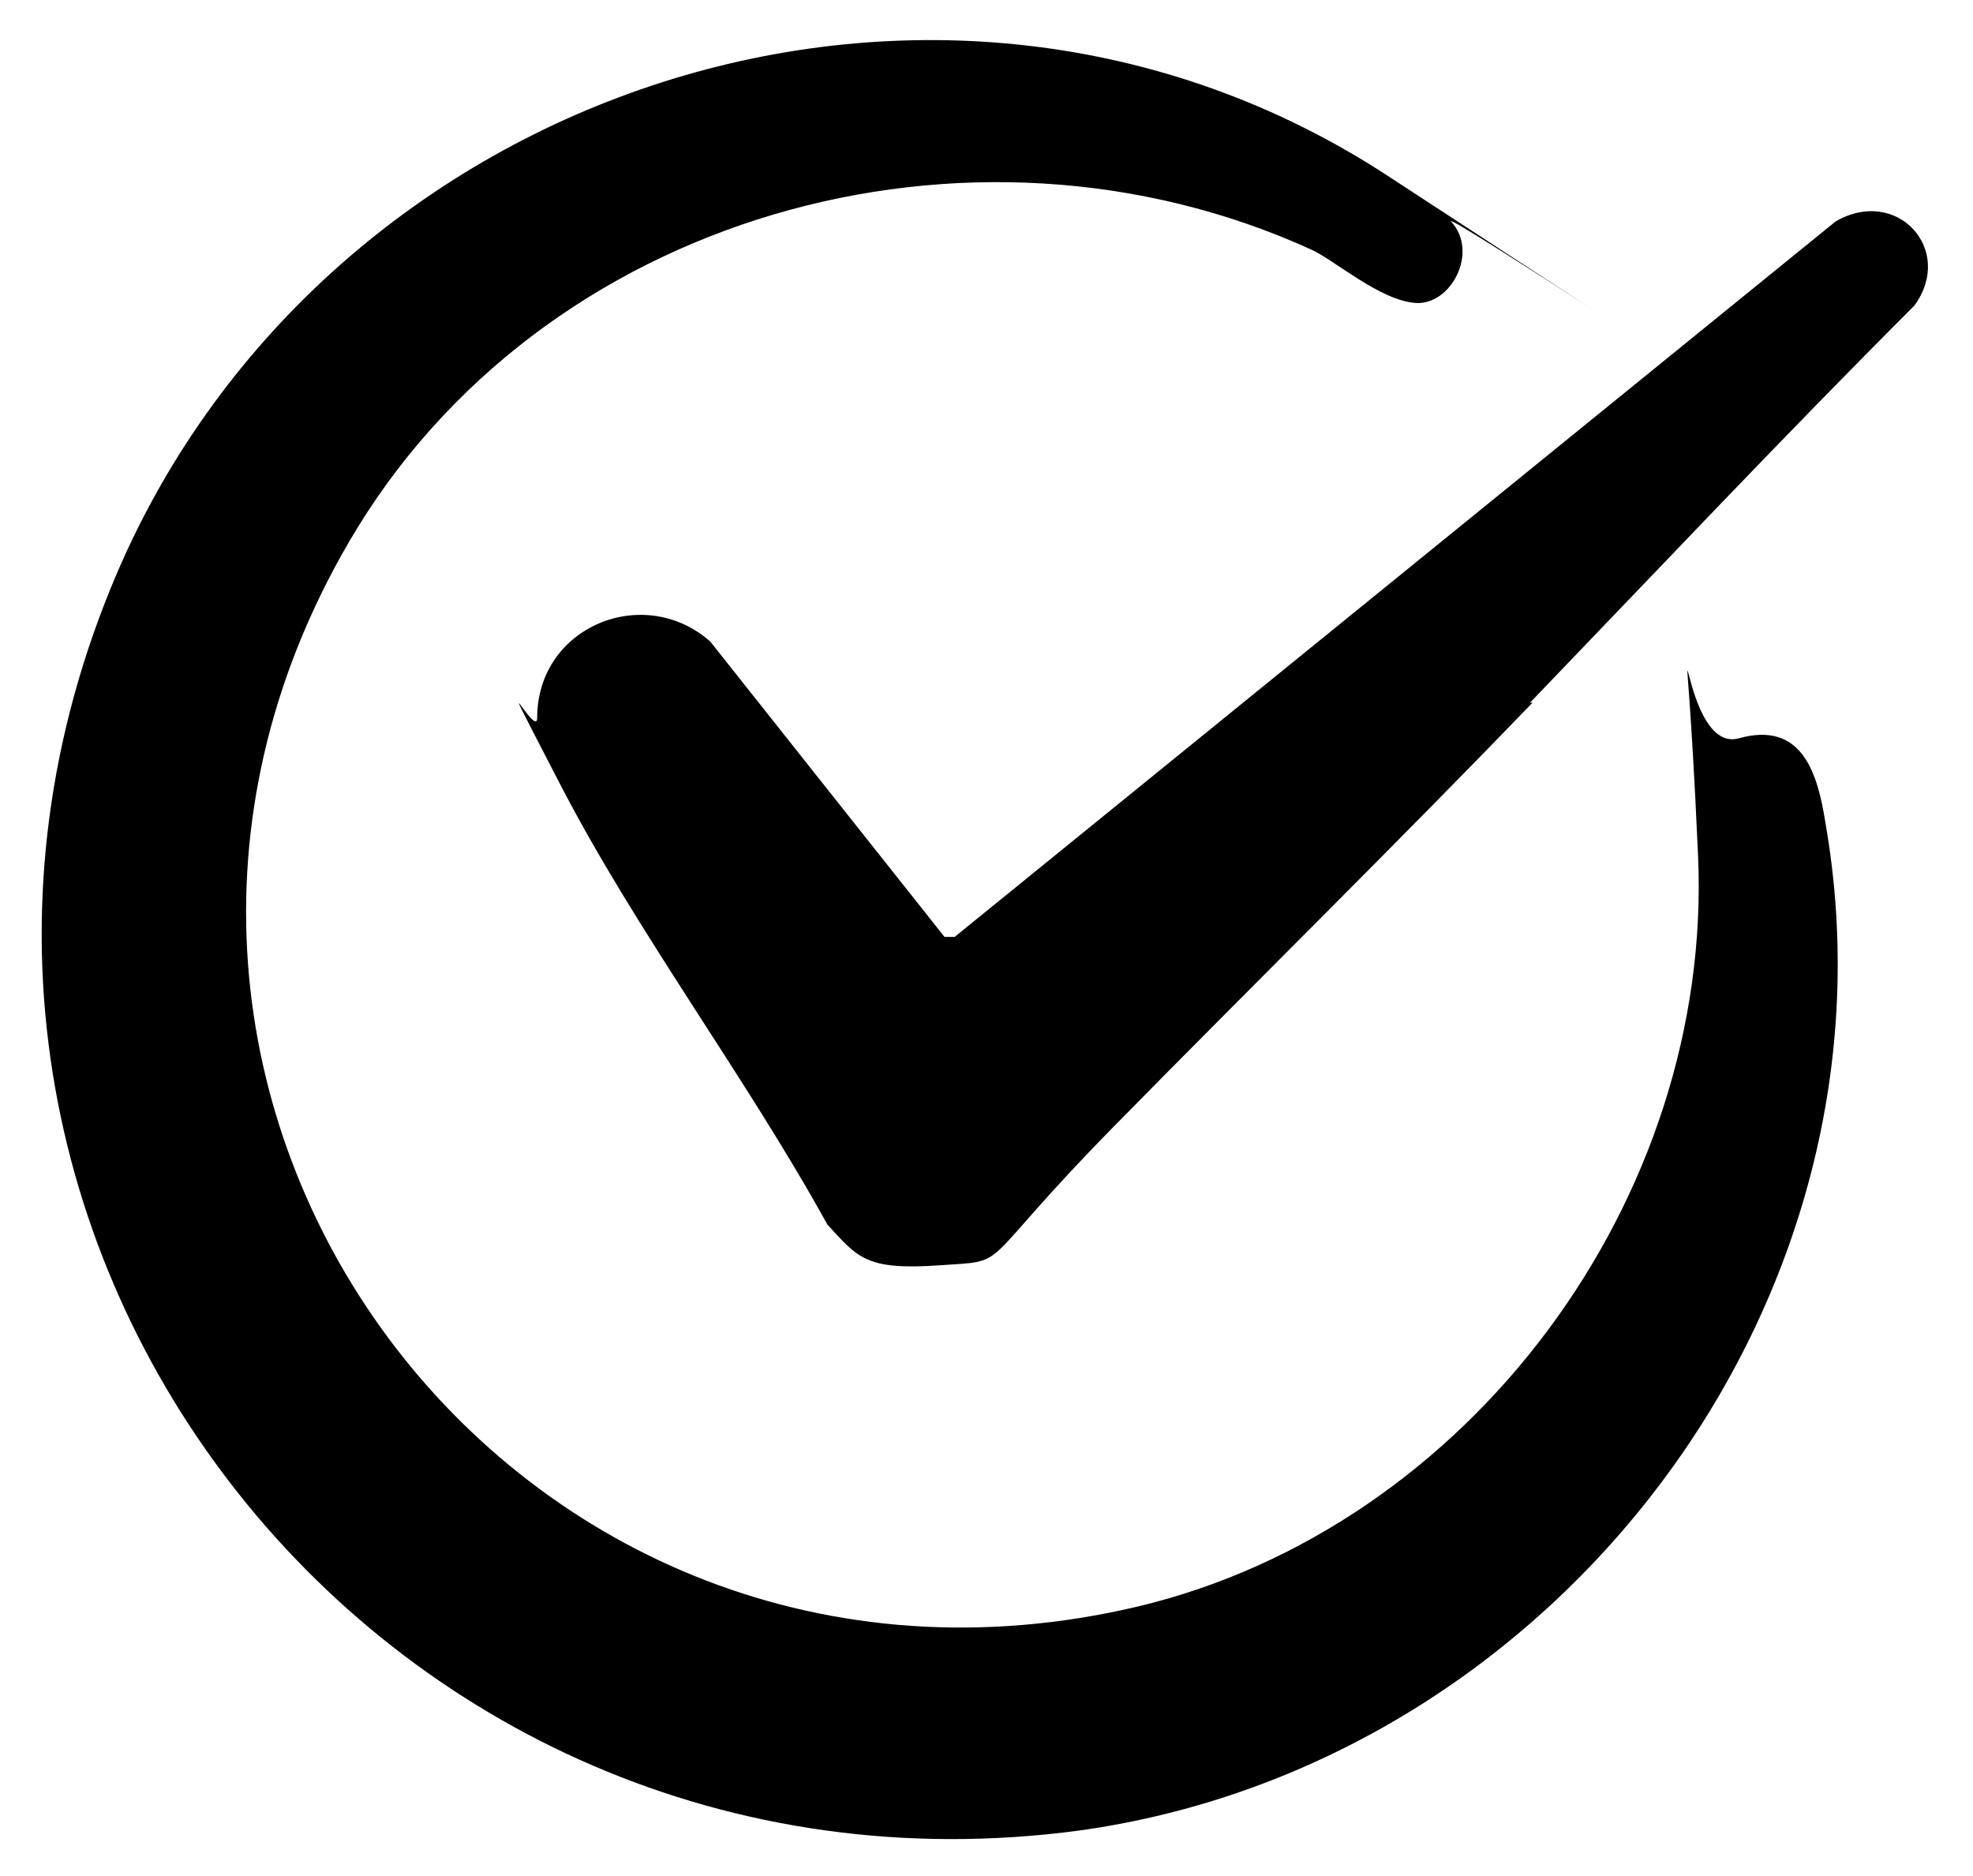
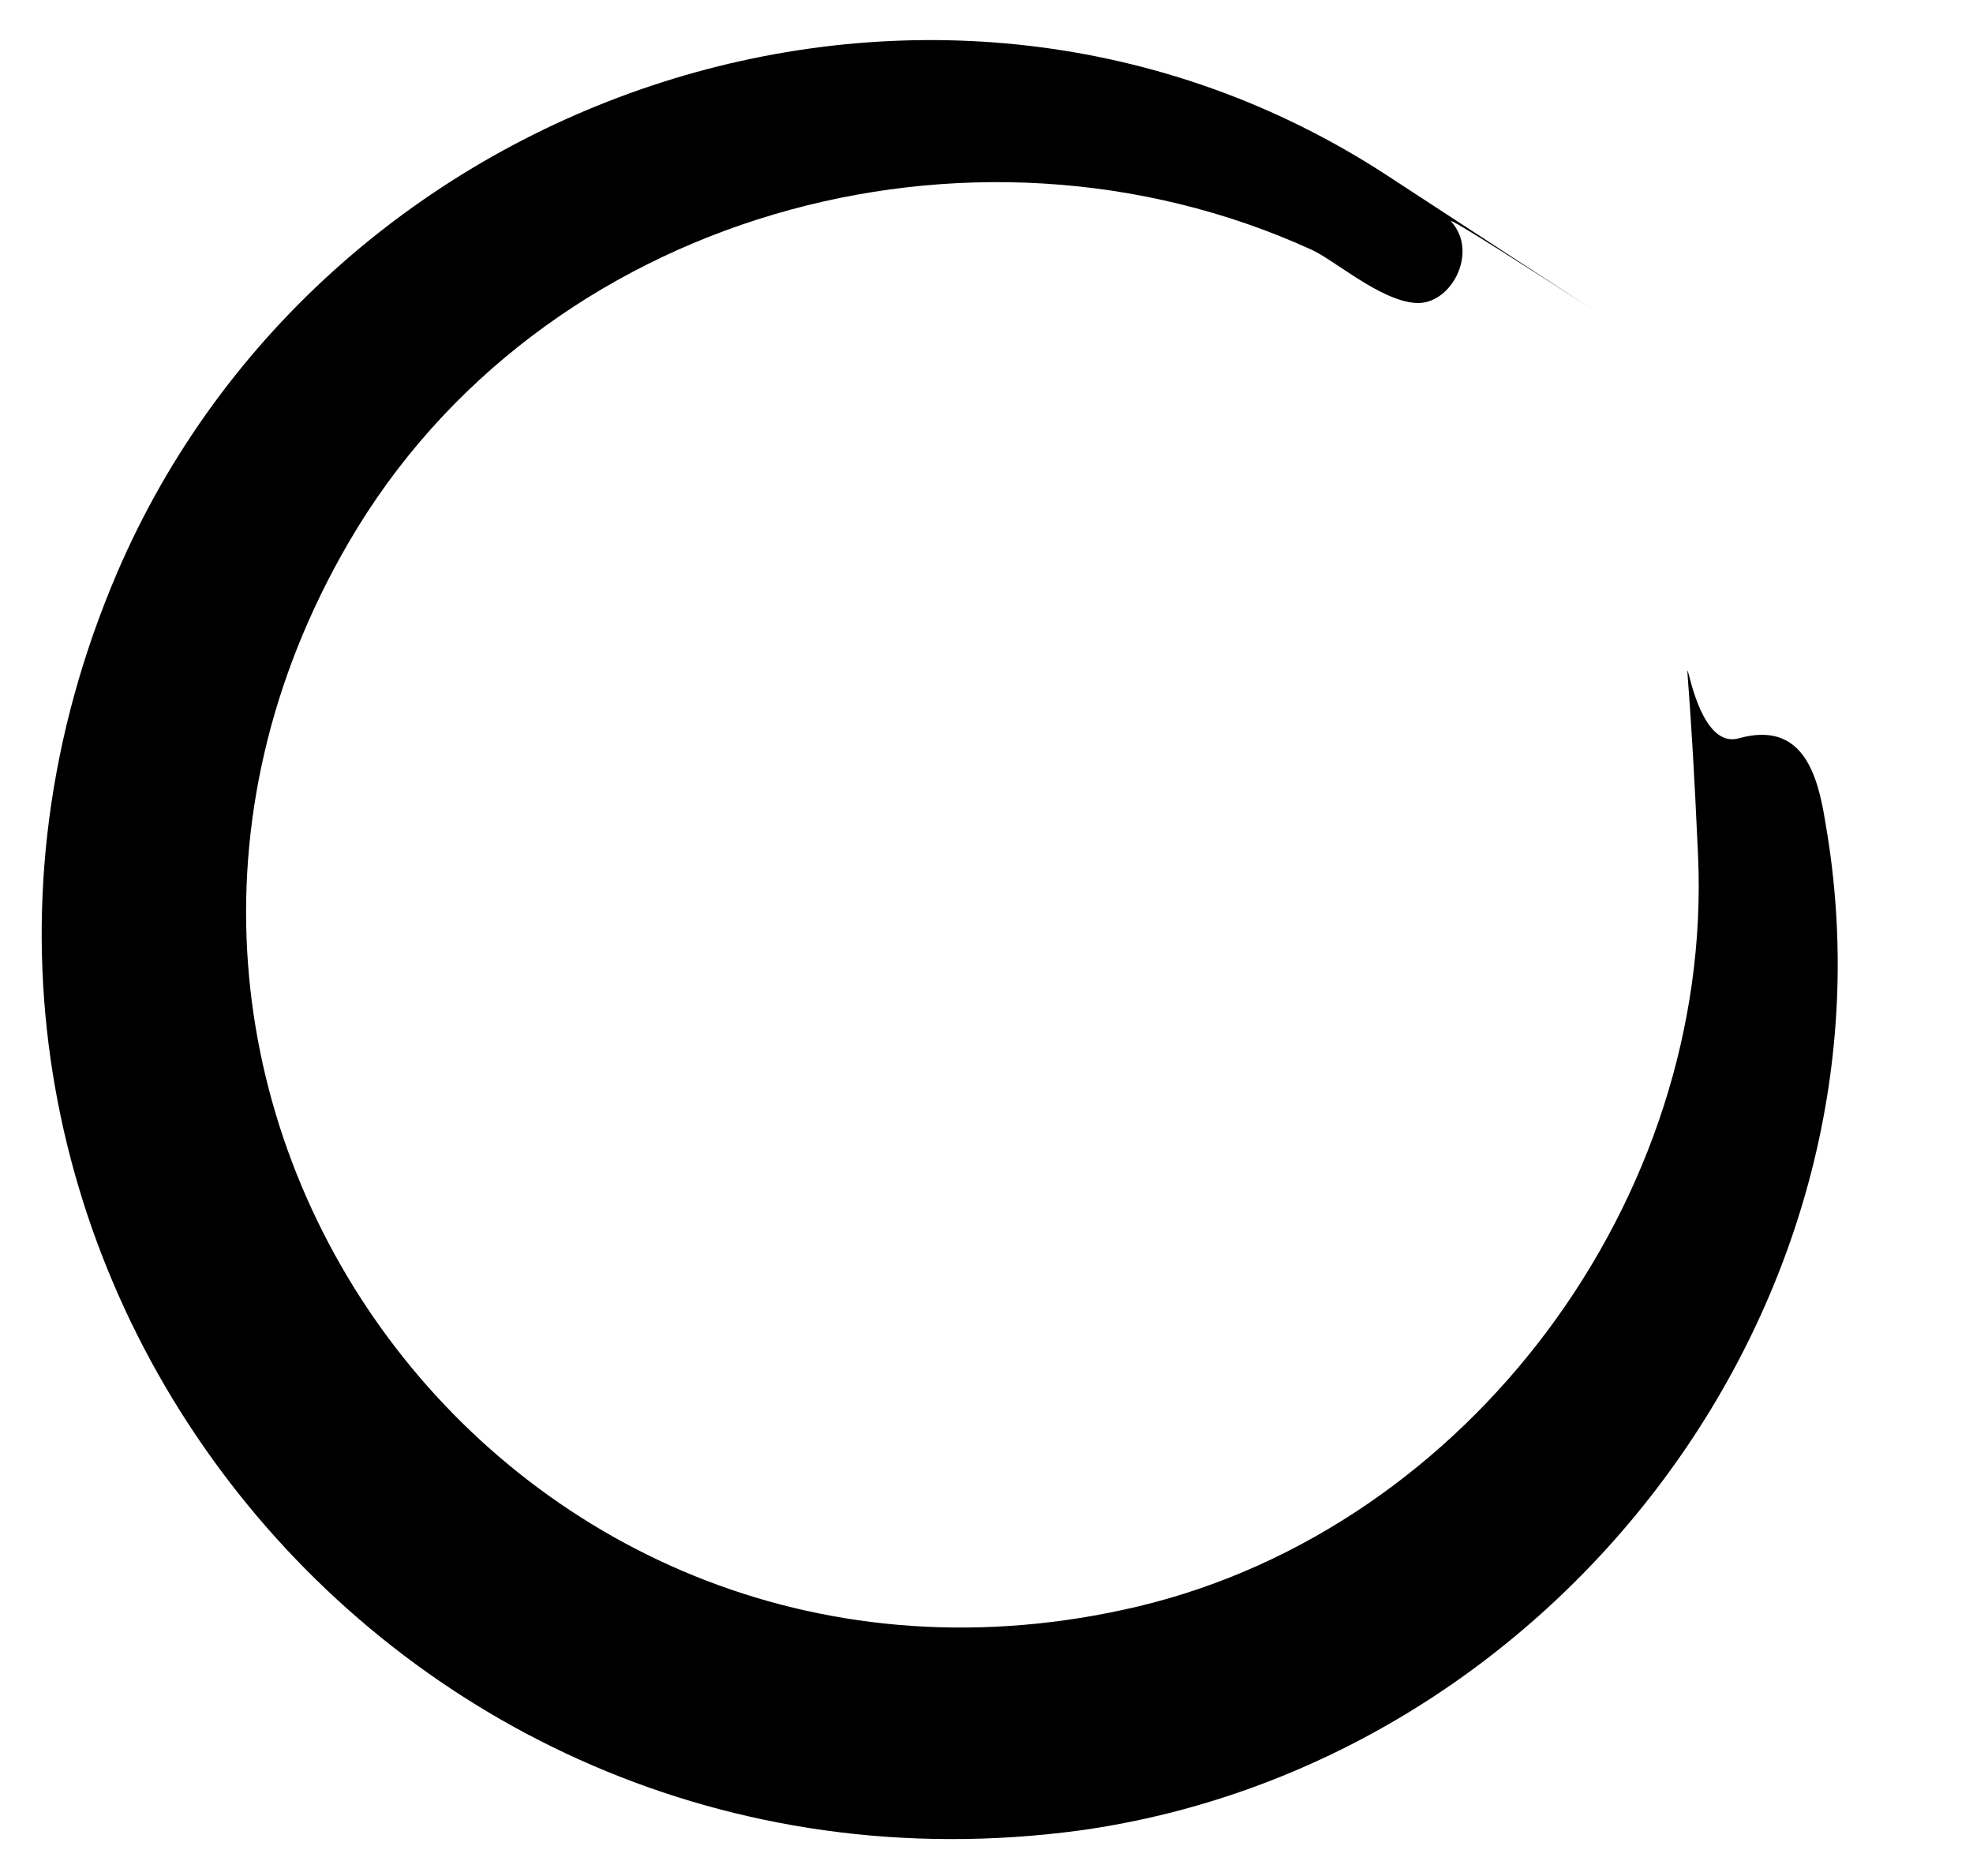
<svg xmlns="http://www.w3.org/2000/svg" id="Layer_1" width="77.5" height="73.7" version="1.1" viewBox="0 0 77.5 73.7">
  <path d="M57,8.7c1.1,1.2,0,3.3-1.4,3.2s-3.2-1.7-4.1-2.1c-13.4-6.1-30.3-1.4-37.8,11.5-12.7,21.8,6.5,47.6,31,41.8,13-3.1,22.6-16,22-29.5s-.9-3.9,1.6-4.6,3.1,1.4,3.4,3.3c3.3,18.8-10.6,37-29.3,39.6C14.8,75.6-6.4,48.2,4.6,22.5,12.8,3.4,36.9-4.6,54.5,6.9s2.1,1.3,2.5,1.8Z" />
-   <path d="M60.2,27.6c-5.4,5.6-11,11.1-16.5,16.7s-3.9,5.2-6.8,5.4-3.2-.3-4.4-1.6c-3.2-5.8-7.5-11.5-10.5-17.3s-.9-1.7-.9-2.6c0-3.6,4.2-5.3,6.8-3l9.2,11.6h.4s34.6-28.1,34.6-28.1c2.4-1.4,4.7,1.1,3.1,3.3-5.1,5.1-10.1,10.4-15.1,15.6Z" />
</svg>